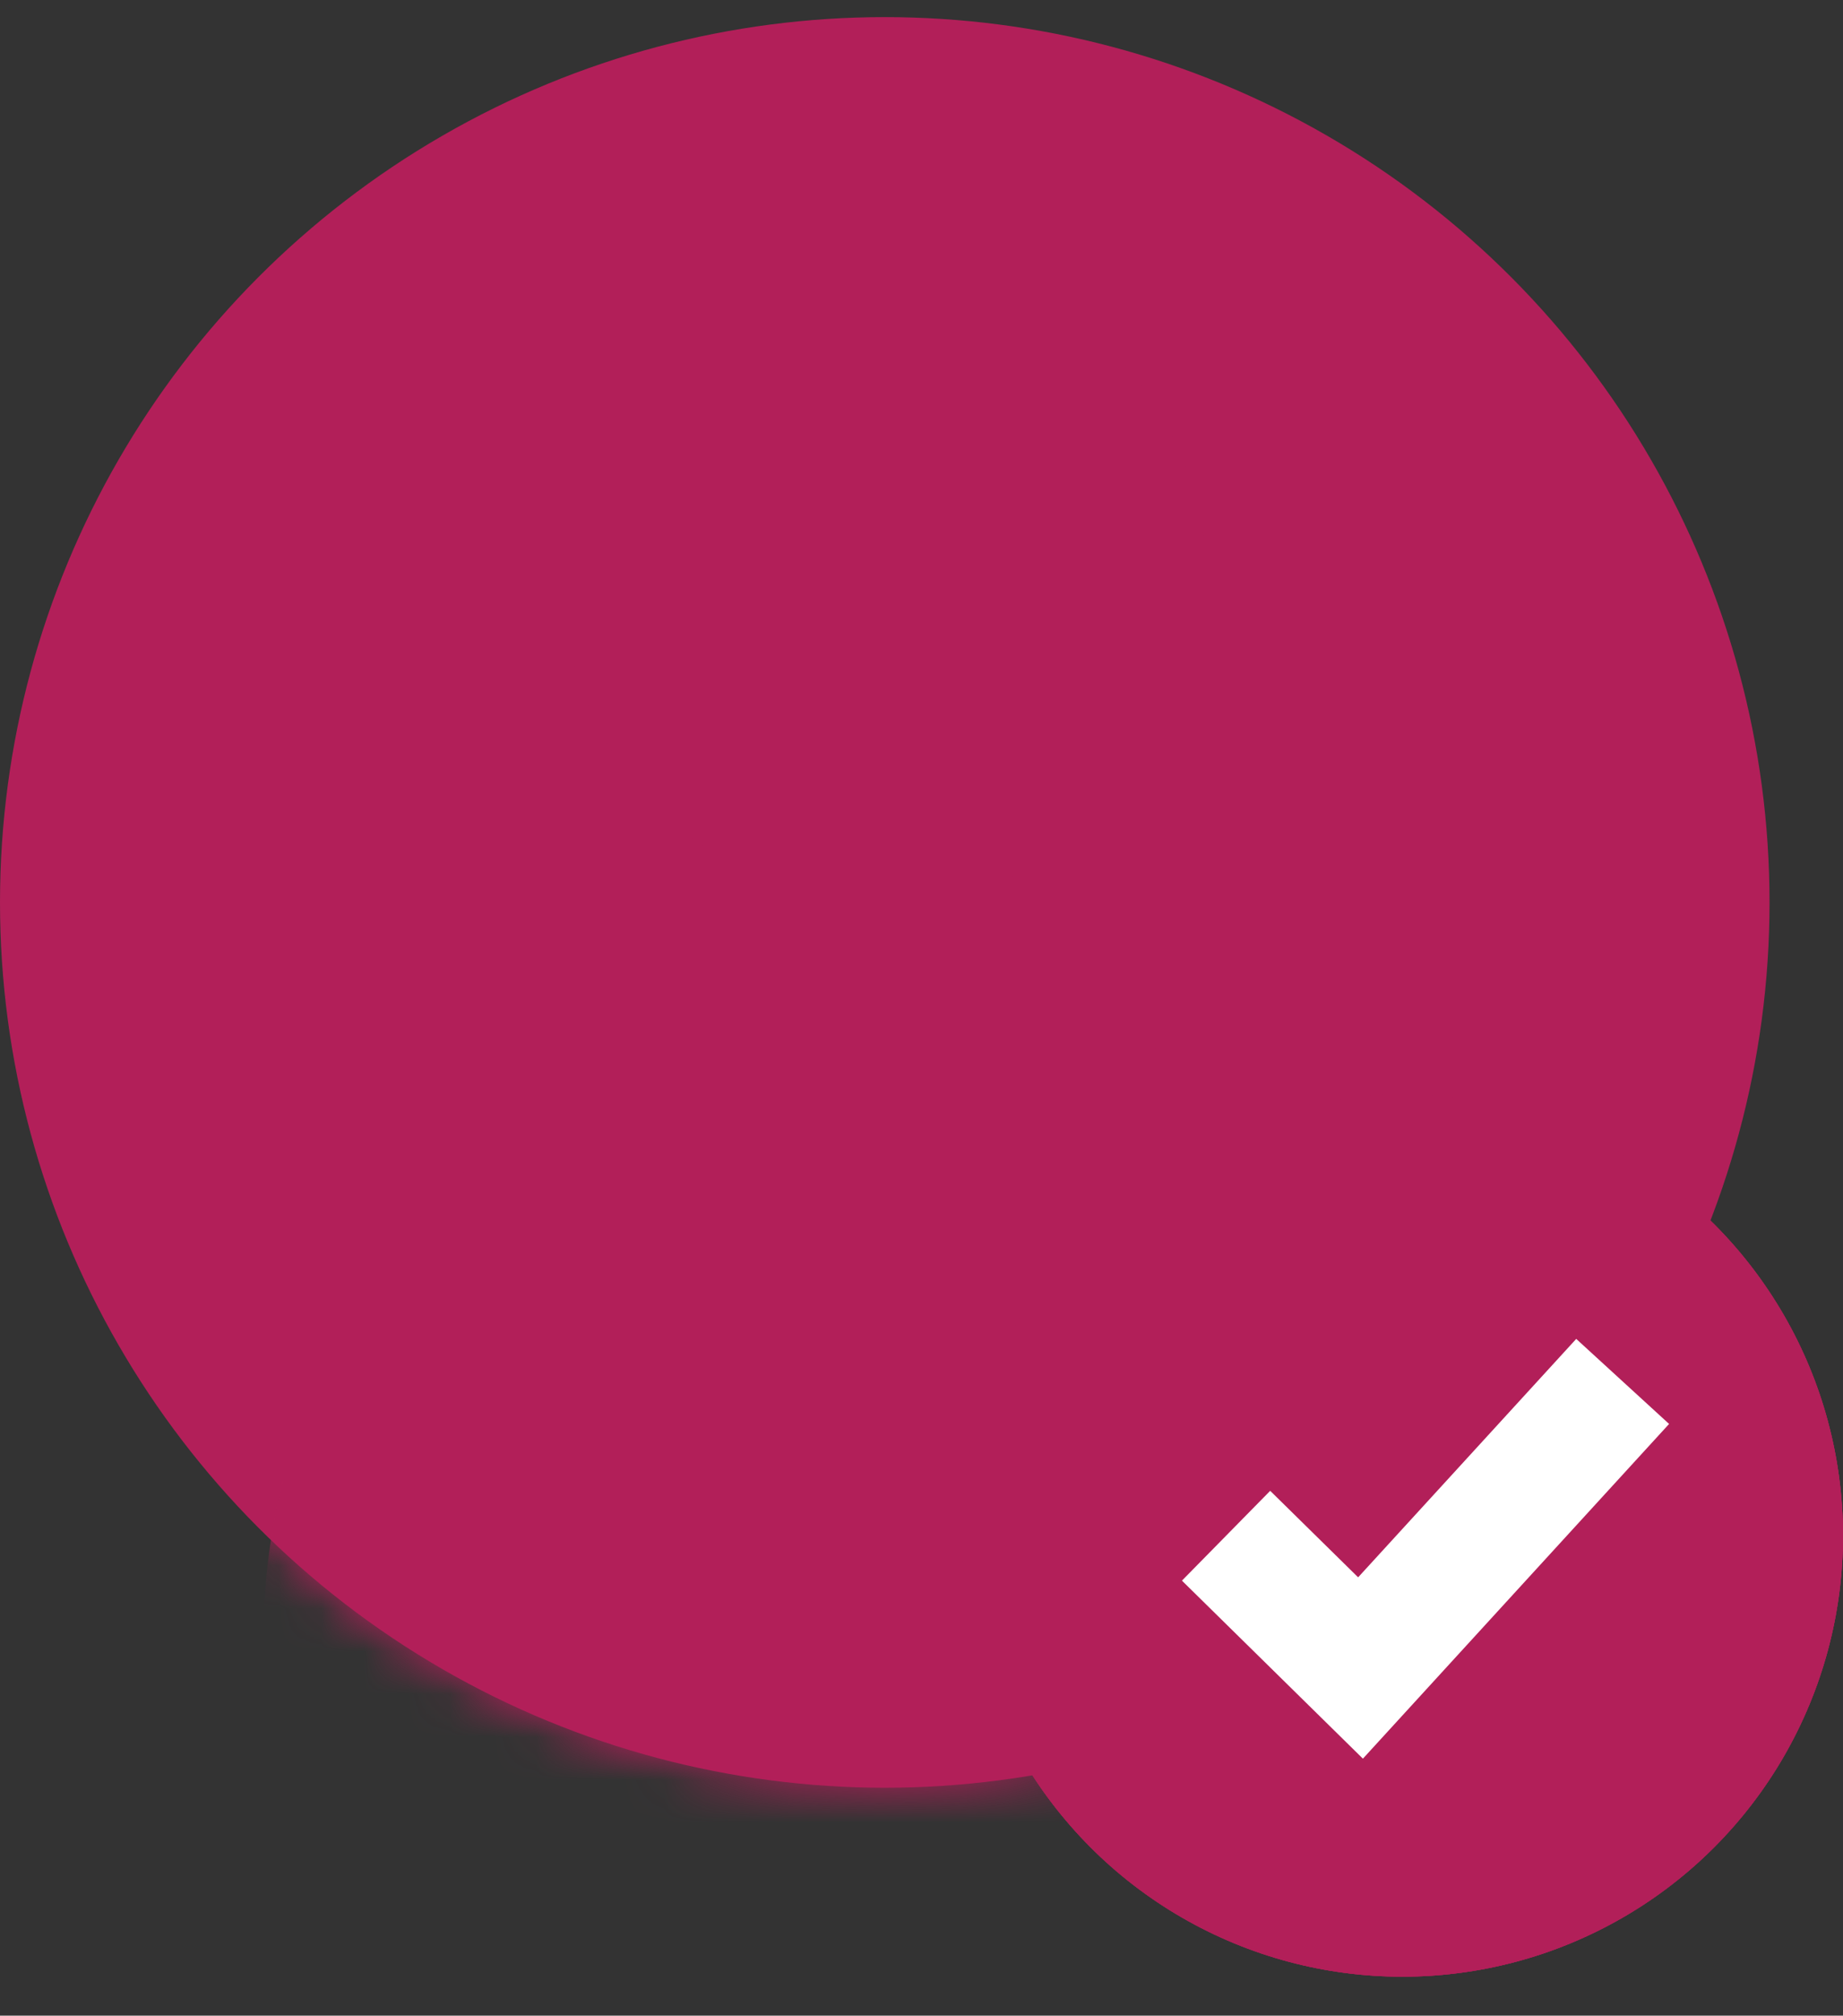
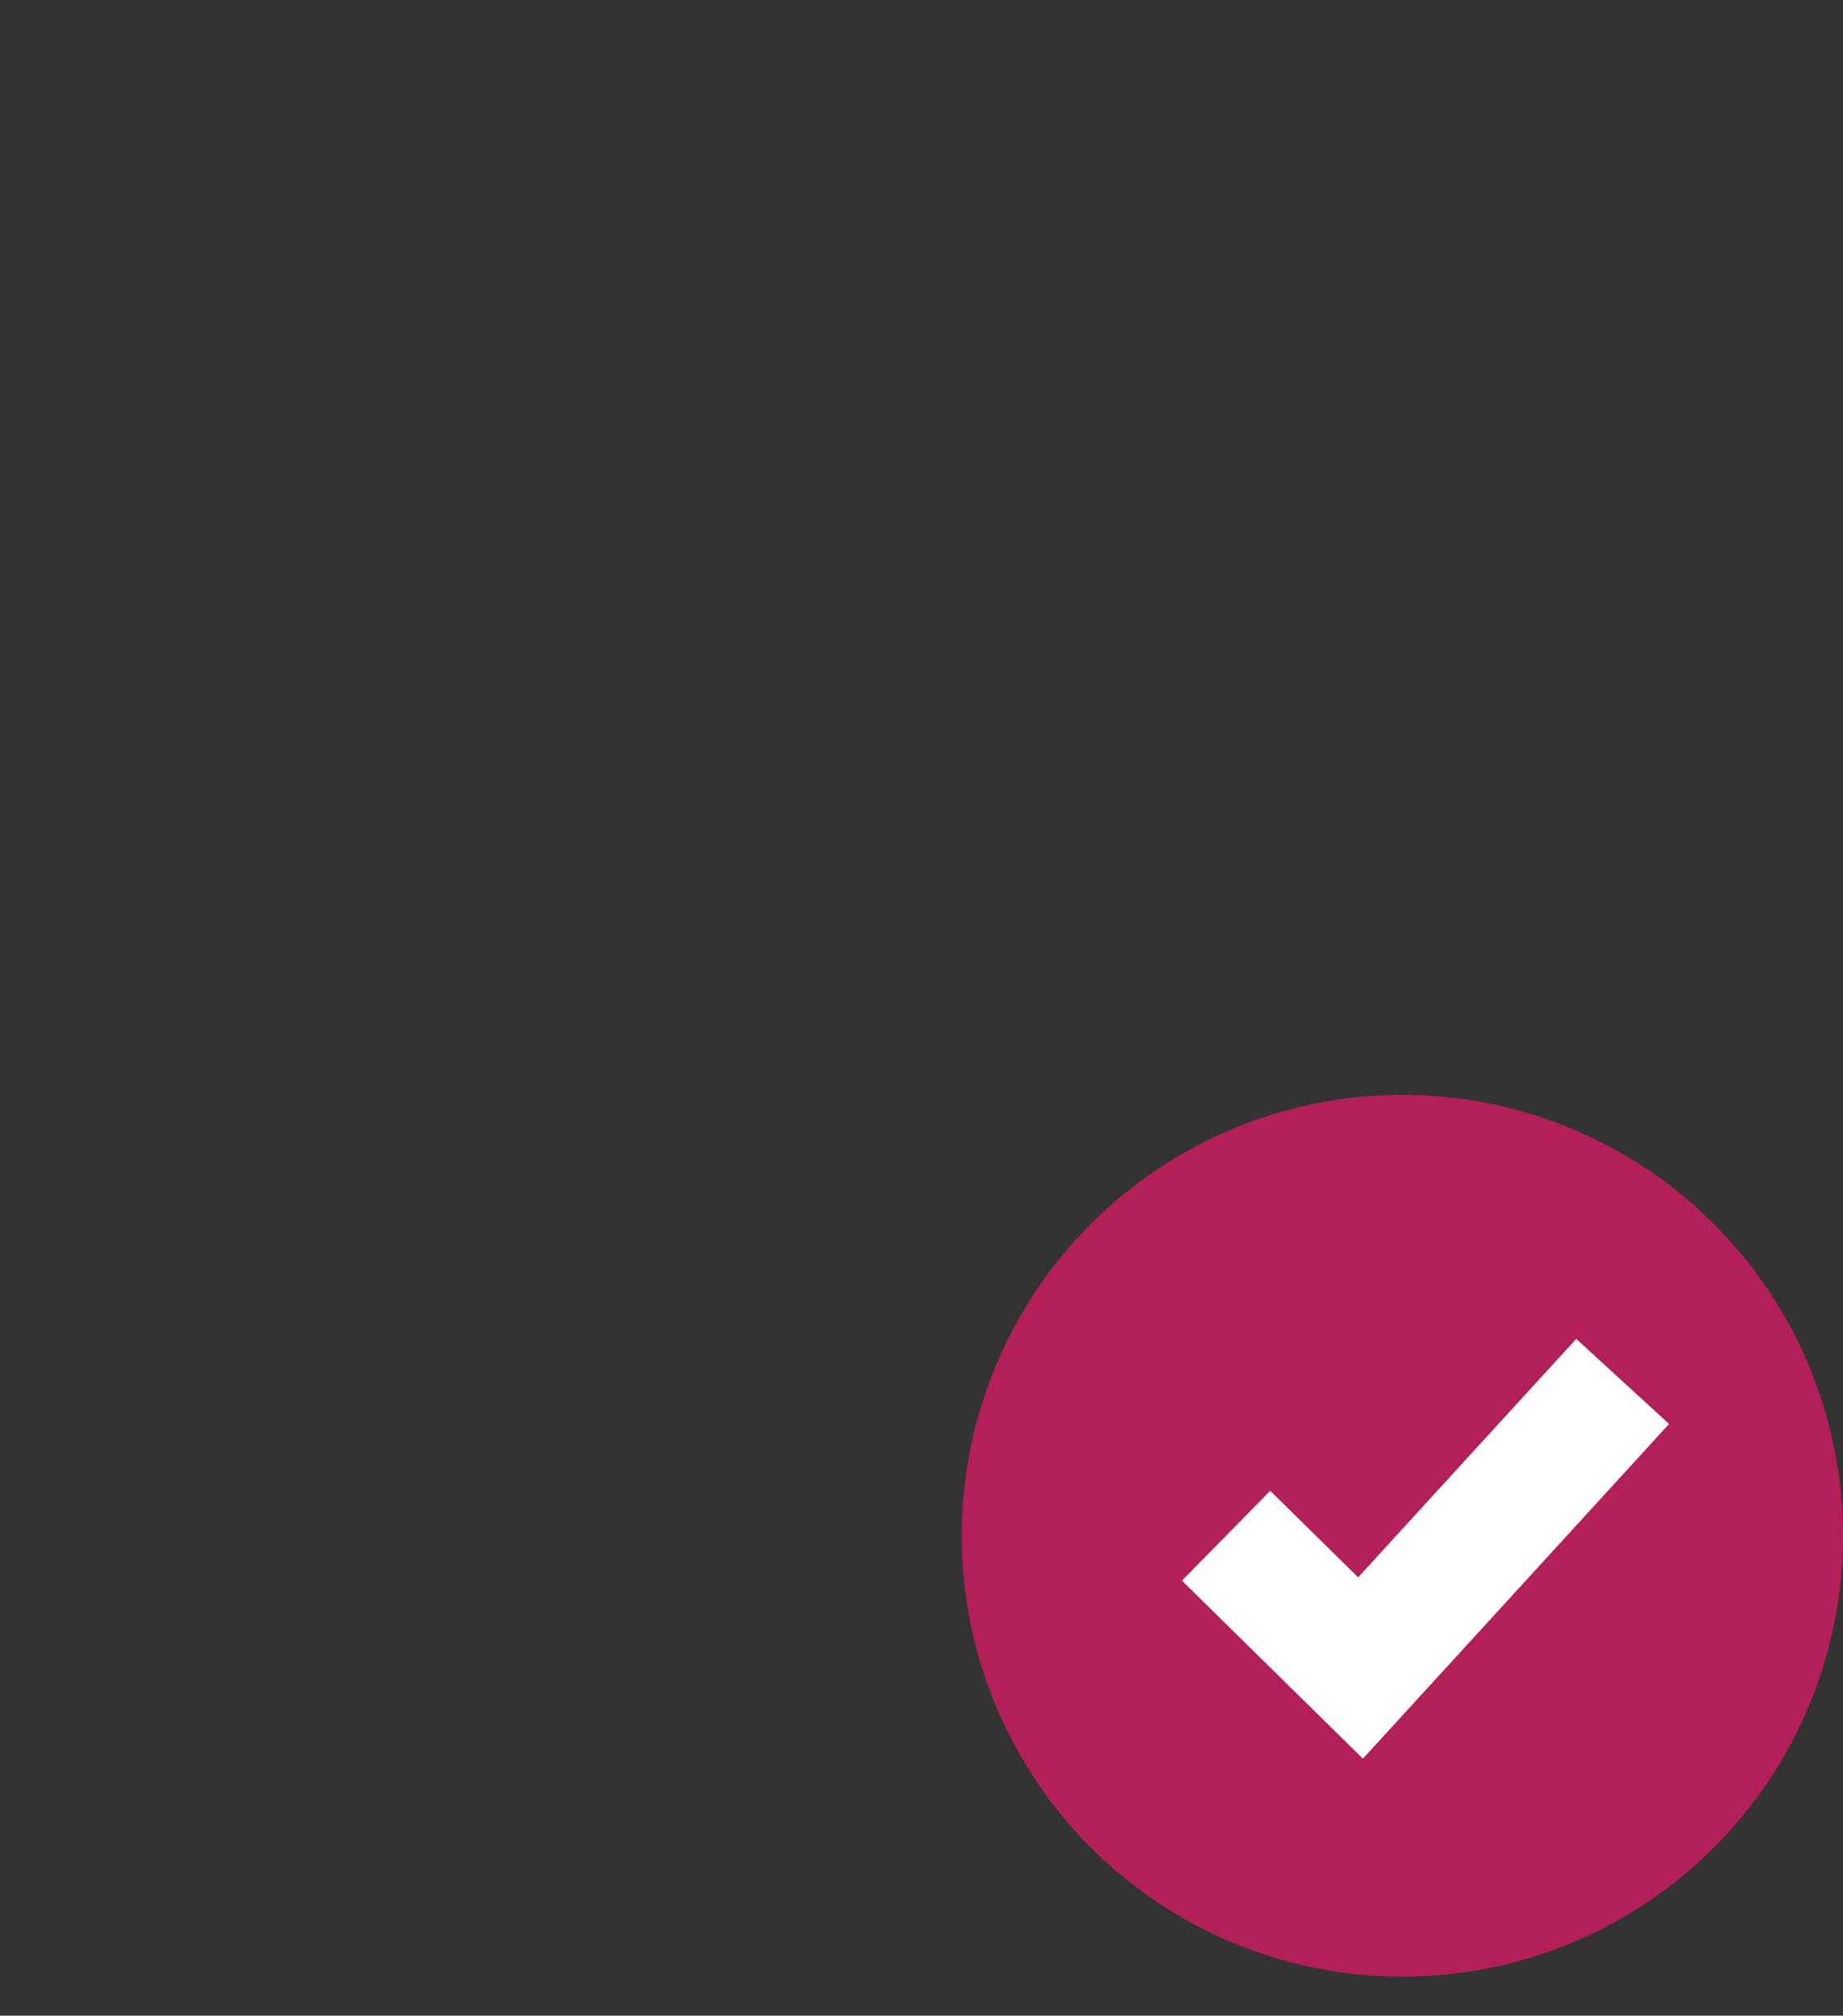
<svg xmlns="http://www.w3.org/2000/svg" fill="none" viewBox="0 0 43 47" height="47" width="43">
  <rect x="0" y="0" width="43" height="47" fill="#333333" stroke="none" />
-   <circle fill="#B21F59" r="20.643" cy="21.042" cx="20.643" />
  <mask height="42" width="42" y="0" x="0" maskUnits="userSpaceOnUse" style="mask-type:alpha" id="mask0_905_14324">
-     <circle fill="#C4C4C4" r="20.643" cy="21.042" cx="20.643" />
-   </mask>
+     </mask>
  <g mask="url(#mask0_905_14324)">
    <g style="mix-blend-mode:multiply">
      <circle fill="#B21F59" r="14.933" cy="38.171" cx="21.082" />
    </g>
    <g style="mix-blend-mode:multiply">
      <circle fill="#B21F59" r="7.507" cy="13.535" cx="20.643" />
    </g>
  </g>
-   <circle fill="#B21F59" r="10.281" cy="35.81" cx="32.719" />
  <g style="mix-blend-mode:multiply">
-     <circle fill="#B21F59" r="10.281" cy="35.81" cx="32.719" />
-   </g>
+     </g>
  <g style="mix-blend-mode:multiply">
    <circle fill="#B21F59" r="10.281" cy="35.81" cx="32.719" />
  </g>
  <path stroke-width="2.937" stroke="white" d="M28.606 35.809L31.743 38.893L37.859 32.211" />
</svg>